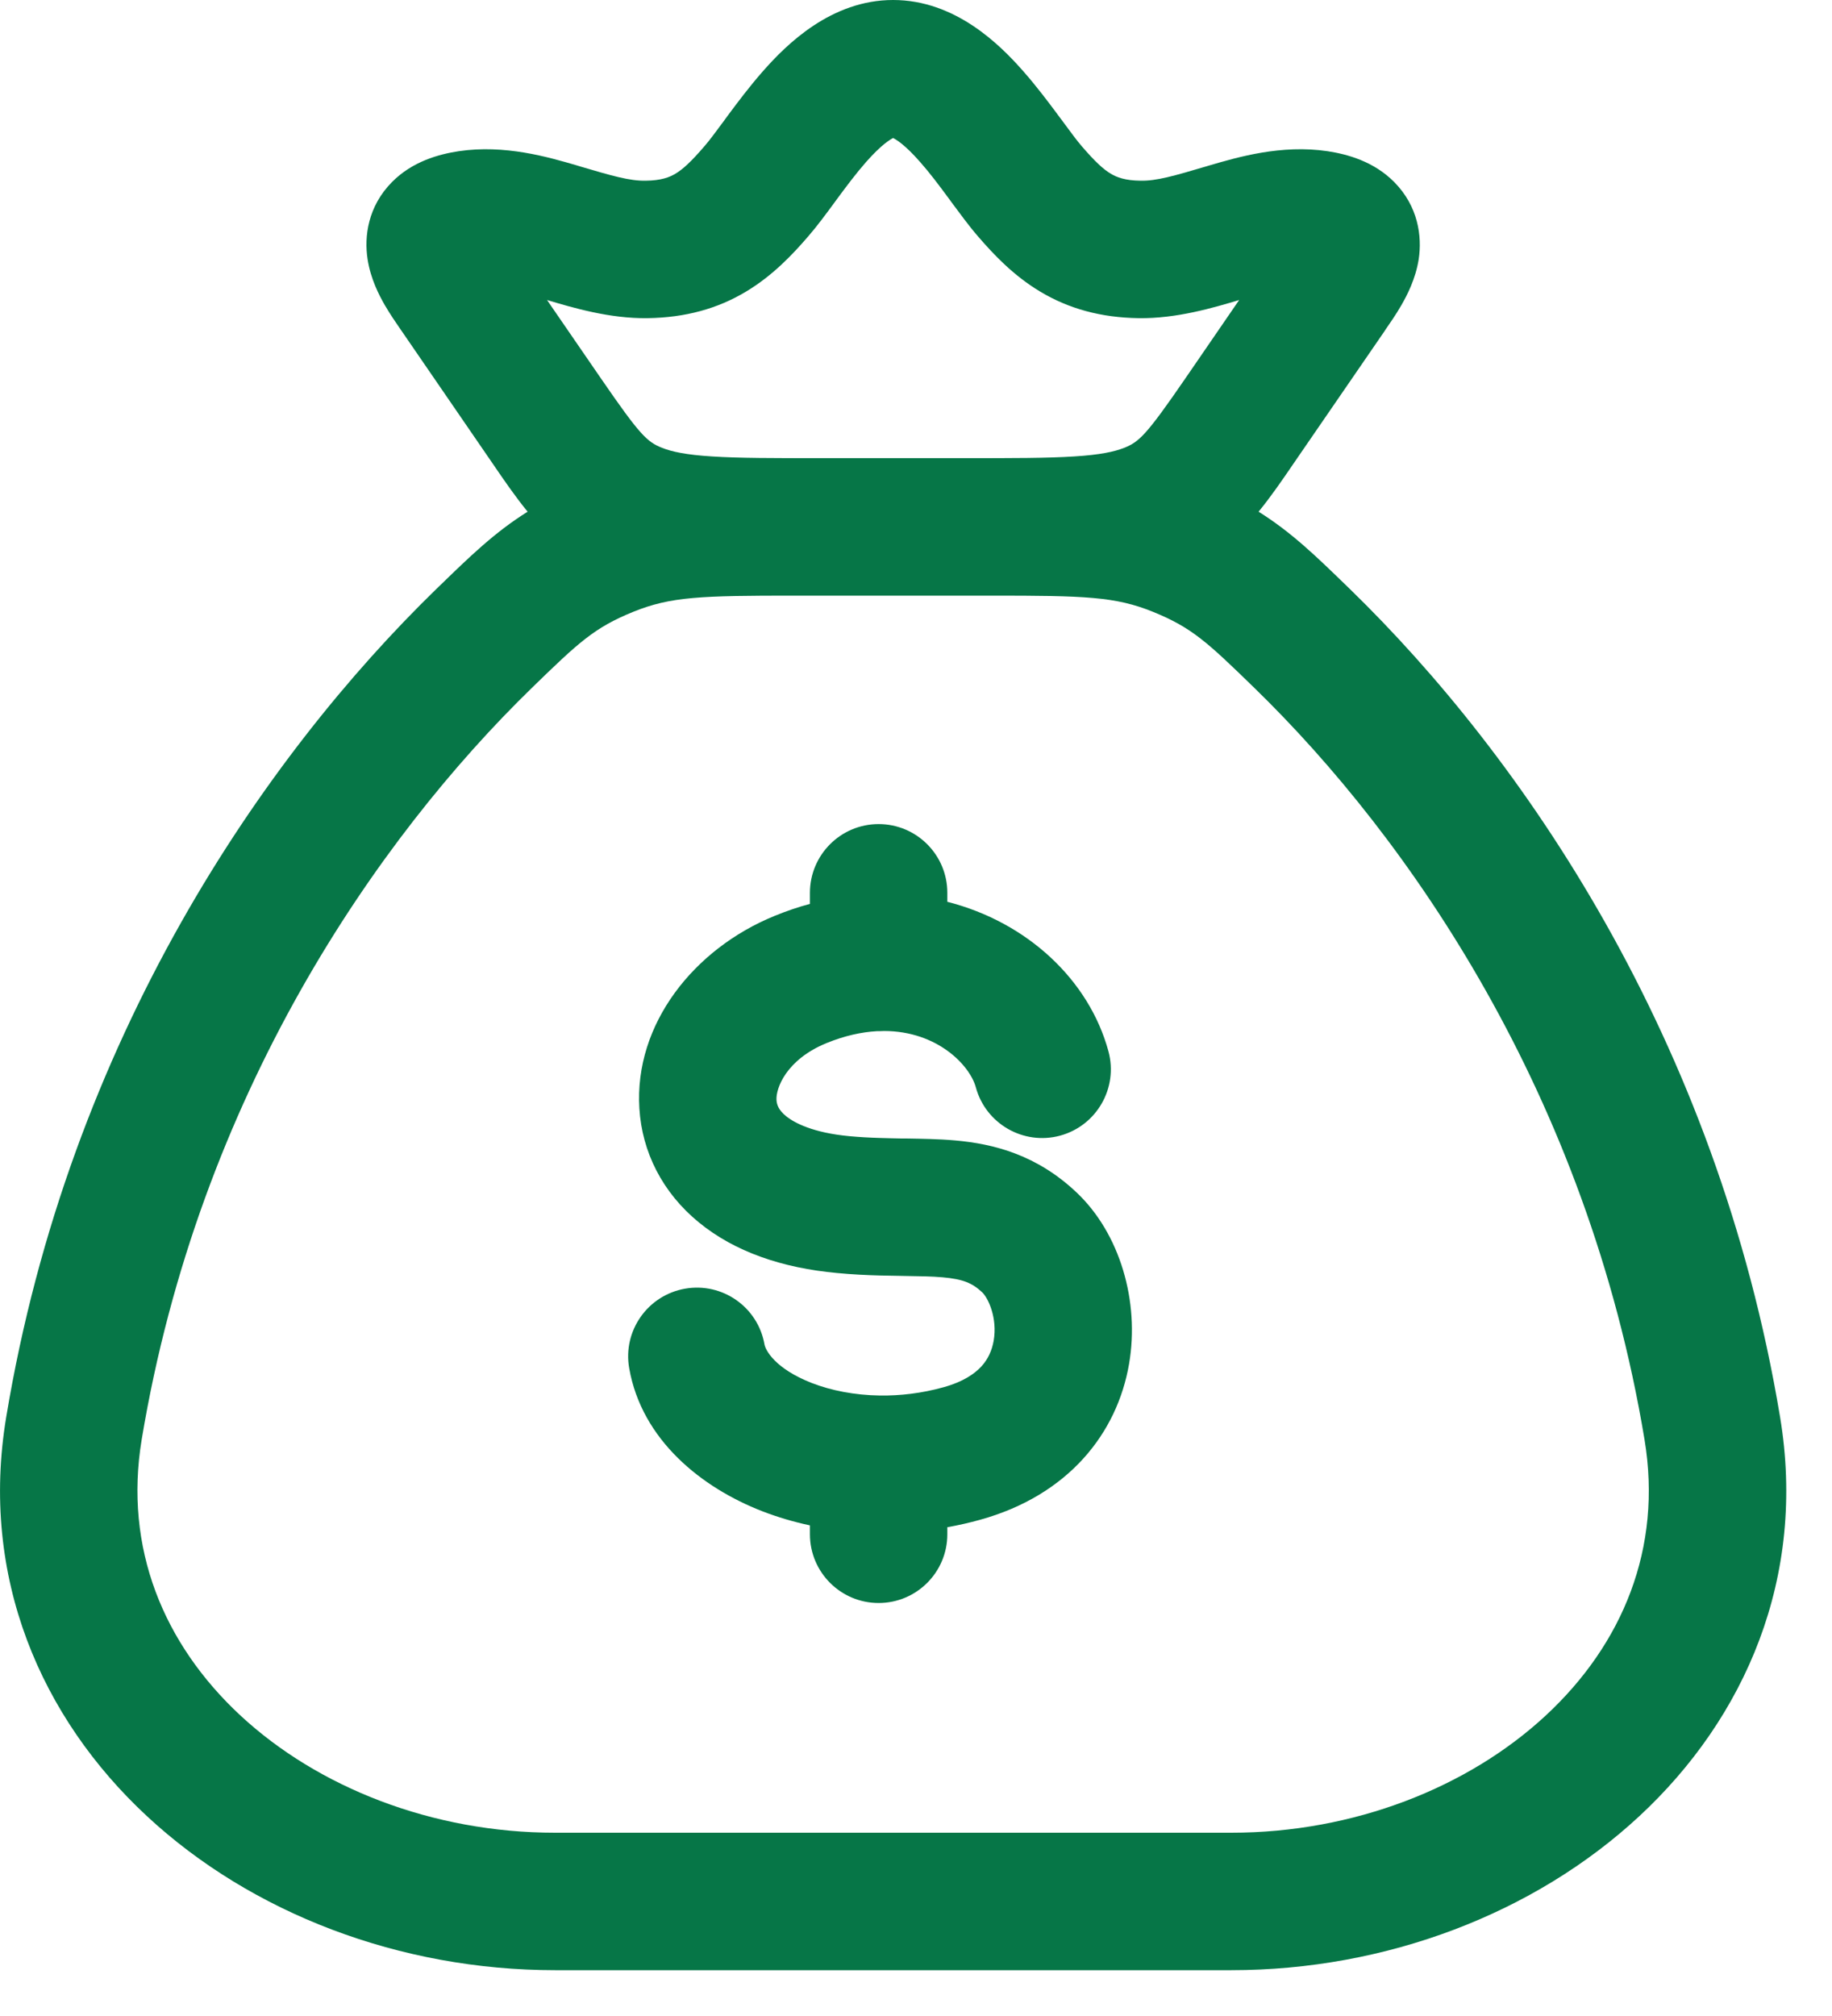
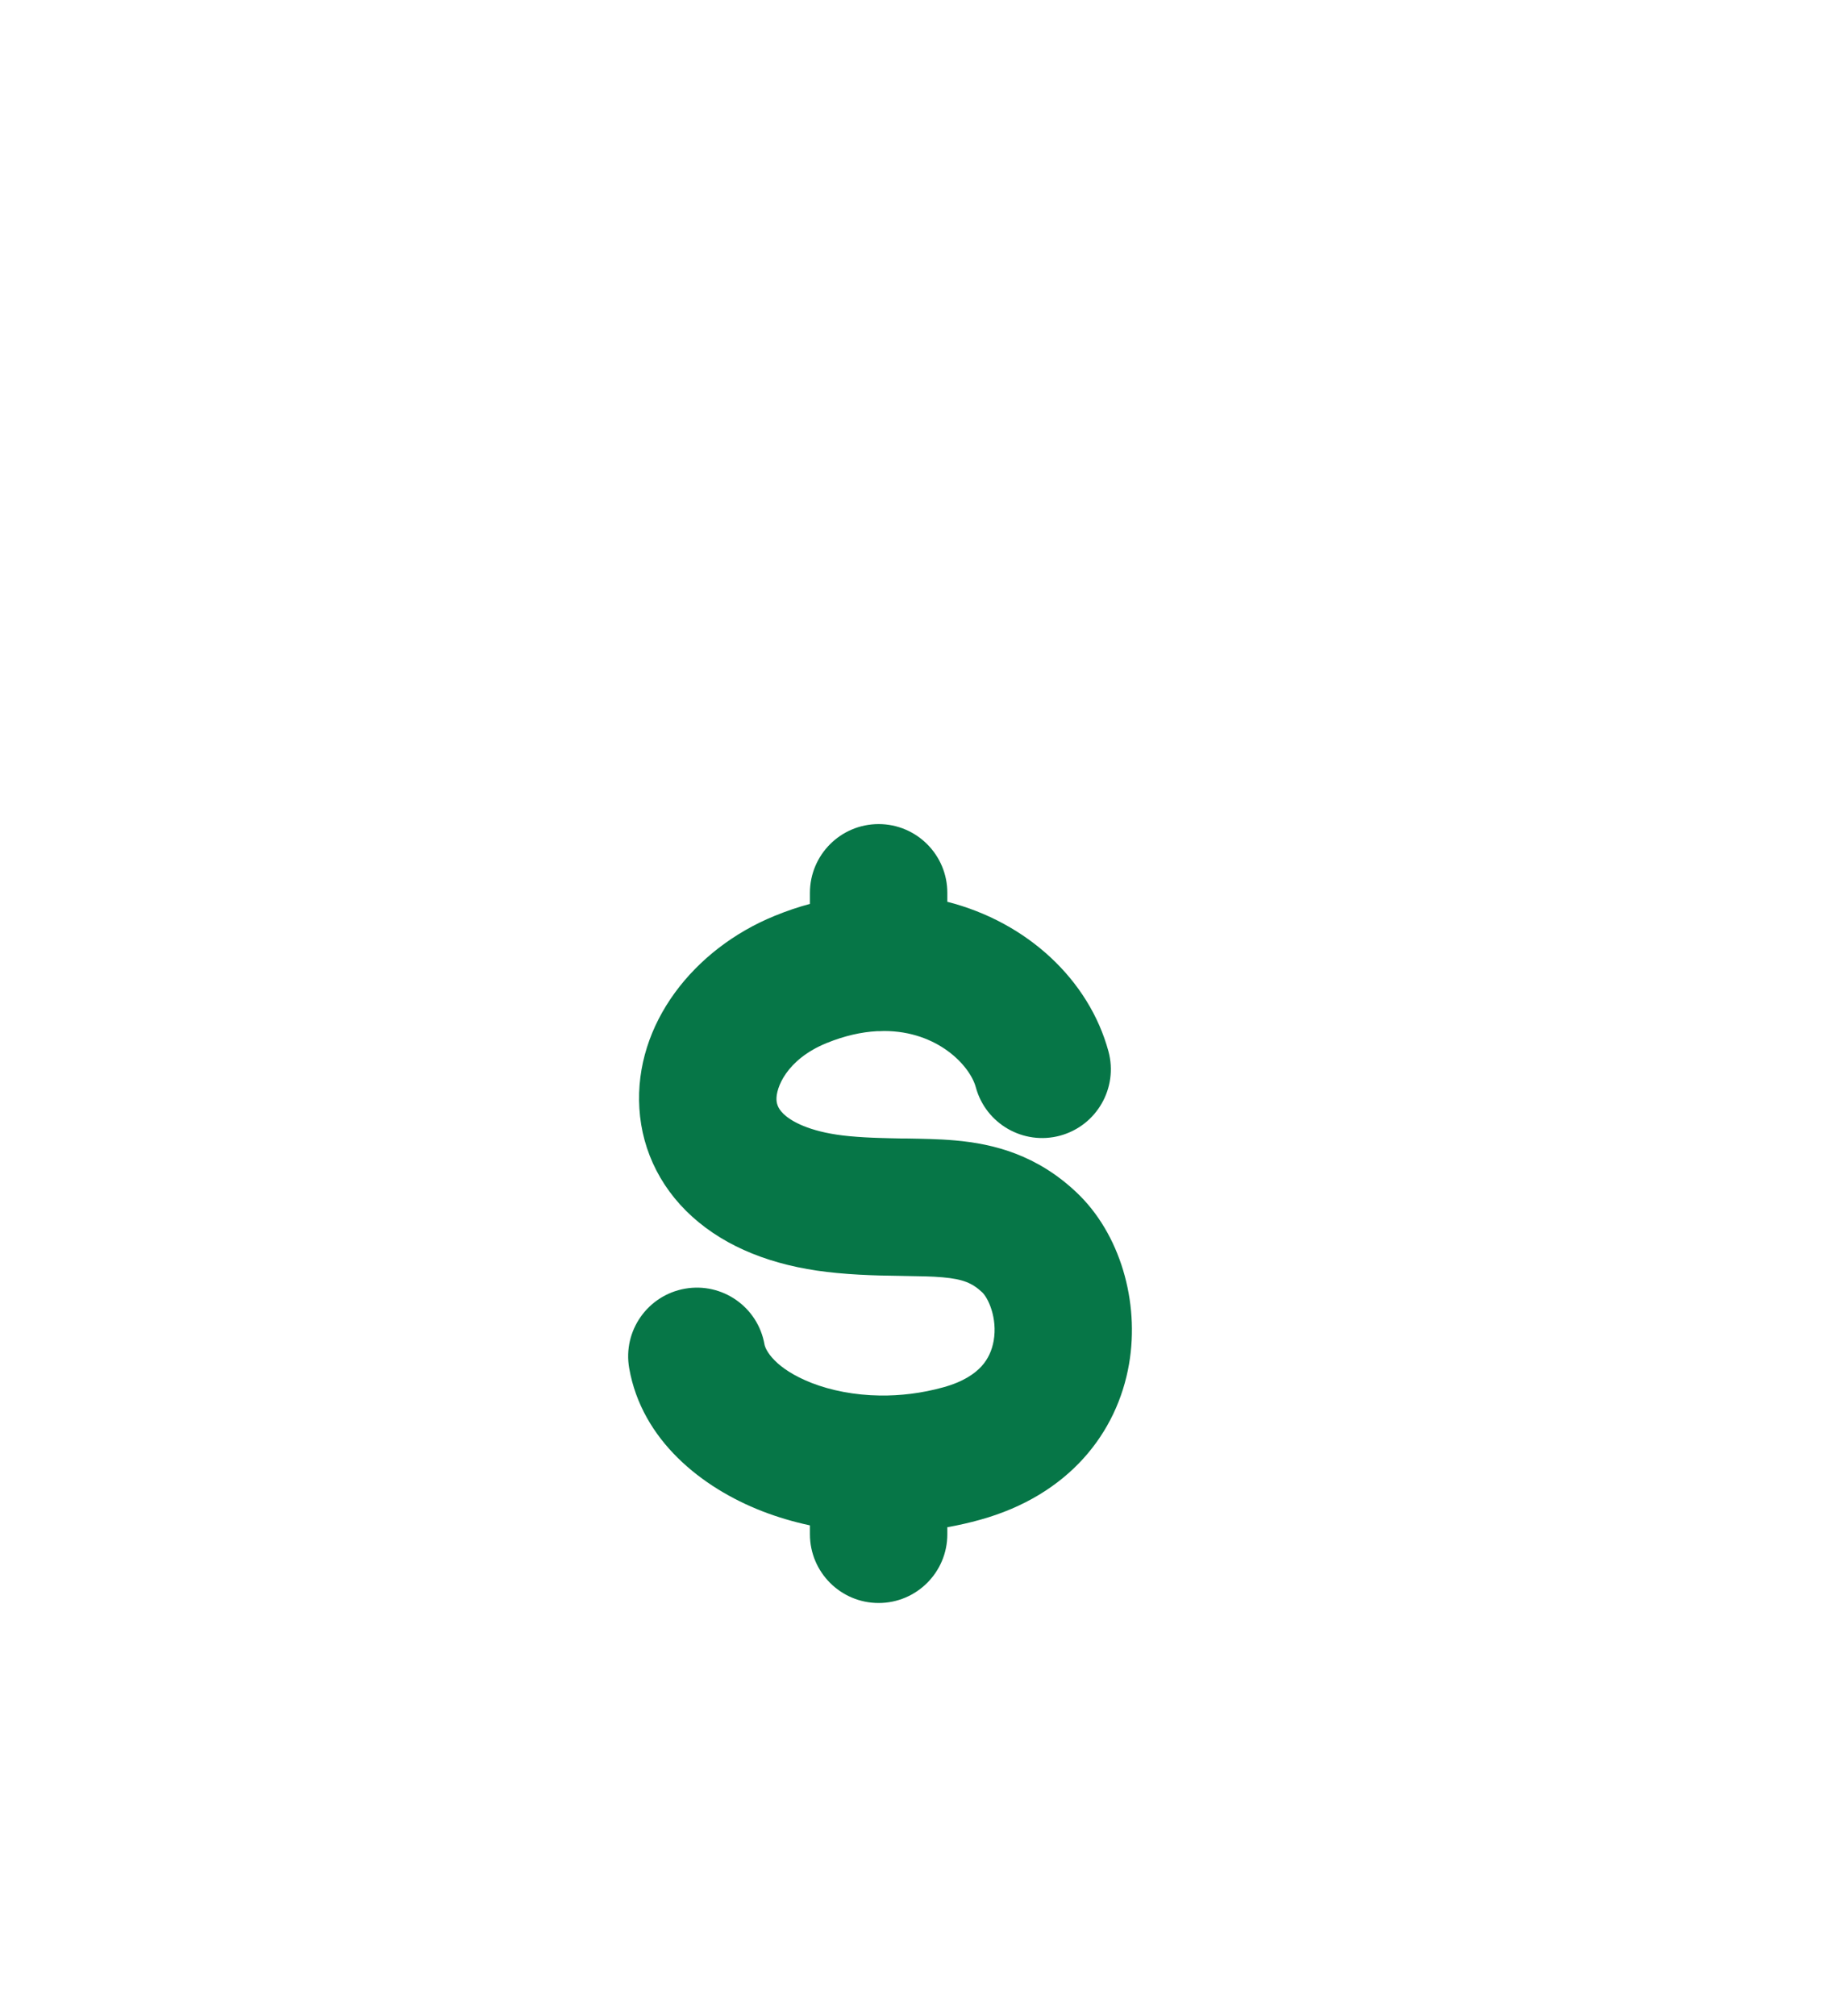
<svg xmlns="http://www.w3.org/2000/svg" width="20" height="22" viewBox="0 0 20 22" fill="none">
  <path d="M10.342 9.743C10.342 9.329 10.006 8.993 9.592 8.993C9.178 8.993 8.842 9.329 8.842 9.743V9.864C8.714 9.898 8.585 9.942 8.456 9.995C7.575 10.354 6.923 11.176 6.98 12.096C7.009 12.571 7.231 13.014 7.63 13.34C8.018 13.658 8.536 13.837 9.138 13.892C9.305 13.908 9.461 13.915 9.602 13.919C9.678 13.921 9.751 13.922 9.818 13.923L9.864 13.924C10.043 13.927 10.173 13.928 10.292 13.939C10.514 13.959 10.614 14.001 10.723 14.103C10.787 14.164 10.891 14.381 10.848 14.631C10.829 14.737 10.787 14.831 10.716 14.909C10.646 14.986 10.523 15.077 10.299 15.139C10.061 15.205 9.826 15.232 9.605 15.229C9.33 15.225 9.073 15.174 8.864 15.093C8.456 14.934 8.357 14.731 8.346 14.672C8.275 14.264 7.886 13.991 7.478 14.063C7.07 14.135 6.797 14.524 6.869 14.931C7.007 15.718 7.664 16.236 8.32 16.491C8.485 16.555 8.66 16.607 8.842 16.646V16.743C8.842 17.157 9.178 17.493 9.592 17.493C10.006 17.493 10.342 17.157 10.342 16.743V16.666C10.461 16.645 10.58 16.618 10.699 16.585C11.667 16.317 12.197 15.637 12.326 14.884C12.443 14.204 12.227 13.46 11.752 13.012C11.322 12.606 10.858 12.483 10.425 12.445C10.246 12.429 10.059 12.427 9.894 12.424L9.84 12.424C9.759 12.422 9.679 12.421 9.599 12.418C9.493 12.415 9.386 12.409 9.275 12.399C8.878 12.362 8.673 12.255 8.58 12.179C8.498 12.112 8.48 12.053 8.477 12.004C8.469 11.877 8.583 11.563 9.023 11.383C9.222 11.302 9.406 11.262 9.573 11.253L9.592 11.253H9.597C9.615 11.253 9.634 11.252 9.653 11.251C10.233 11.252 10.588 11.626 10.653 11.865C10.761 12.264 11.173 12.501 11.573 12.393C11.973 12.284 12.209 11.872 12.101 11.473C11.89 10.696 11.217 10.064 10.342 9.841V9.743Z" fill="#067647" />
-   <path fill-rule="evenodd" clip-rule="evenodd" d="M8.33 0.776C8.587 0.484 9.074 0 9.75 0C10.427 0 10.913 0.484 11.17 0.776C11.319 0.945 11.452 1.123 11.559 1.267L11.6 1.322C11.694 1.449 11.756 1.534 11.809 1.595C11.956 1.766 12.046 1.848 12.127 1.896C12.191 1.934 12.28 1.97 12.452 1.972C12.628 1.975 12.818 1.919 13.164 1.817L13.204 1.805C13.515 1.714 13.99 1.575 14.493 1.65C14.711 1.683 14.998 1.762 15.22 1.986C15.483 2.251 15.526 2.58 15.488 2.829C15.454 3.045 15.36 3.224 15.299 3.33C15.241 3.431 15.172 3.53 15.127 3.595L15.112 3.618L14.179 4.975L14.122 5.058C13.997 5.241 13.875 5.419 13.74 5.584C14.1 5.809 14.371 6.073 14.713 6.405L14.74 6.431C16.606 8.246 18.745 11.325 19.433 15.463C19.724 17.212 19.052 18.747 17.897 19.819C16.753 20.881 15.132 21.5 13.442 21.5H6.059C4.368 21.5 2.747 20.881 1.604 19.819C0.449 18.747 -0.223 17.212 0.068 15.463C0.755 11.325 2.894 8.246 4.76 6.431L4.787 6.405C5.129 6.073 5.4 5.809 5.76 5.584C5.625 5.419 5.503 5.241 5.378 5.058L5.321 4.975L4.389 3.618L4.373 3.595C4.328 3.53 4.26 3.431 4.201 3.33C4.14 3.224 4.046 3.045 4.013 2.829C3.974 2.58 4.017 2.251 4.28 1.986C4.502 1.762 4.789 1.683 5.008 1.65C5.511 1.575 5.985 1.714 6.297 1.805L6.336 1.817C6.682 1.919 6.873 1.975 7.048 1.972C7.22 1.97 7.309 1.934 7.373 1.896C7.454 1.848 7.544 1.766 7.691 1.595C7.744 1.534 7.807 1.449 7.901 1.322L7.941 1.267C8.048 1.123 8.181 0.945 8.33 0.776ZM9.11 2.21C9.023 2.328 8.921 2.467 8.827 2.575C8.655 2.775 8.437 3.007 8.143 3.183C7.833 3.369 7.481 3.466 7.069 3.472C6.657 3.478 6.253 3.358 5.972 3.274L6.558 4.126C6.989 4.753 7.065 4.823 7.23 4.888C7.335 4.929 7.486 4.963 7.773 4.981C8.066 5 8.443 5 8.992 5H10.508C11.057 5 11.434 5 11.727 4.981C12.014 4.963 12.165 4.929 12.27 4.888C12.435 4.823 12.512 4.753 12.943 4.126L13.528 3.274C13.248 3.358 12.843 3.478 12.431 3.472C12.019 3.466 11.668 3.369 11.357 3.183C11.063 3.007 10.845 2.775 10.673 2.575C10.579 2.467 10.478 2.328 10.39 2.21L10.352 2.158C10.247 2.016 10.148 1.884 10.045 1.768C9.876 1.575 9.78 1.521 9.75 1.506C9.721 1.521 9.625 1.575 9.455 1.768C9.353 1.884 9.253 2.016 9.148 2.158L9.11 2.21ZM8.672 6.5C7.657 6.5 7.322 6.51 6.912 6.677C6.49 6.849 6.322 7.005 5.806 7.507C4.12 9.147 2.172 11.949 1.547 15.708C1.35 16.897 1.789 17.944 2.624 18.72C3.471 19.506 4.72 20 6.059 20H13.442C14.78 20 16.029 19.506 16.876 18.72C17.712 17.944 18.151 16.897 17.953 15.708C17.328 11.949 15.381 9.147 13.694 7.507C13.178 7.005 13.011 6.849 12.588 6.677C12.178 6.51 11.843 6.5 10.828 6.5H8.672Z" fill="#067647" />
</svg>